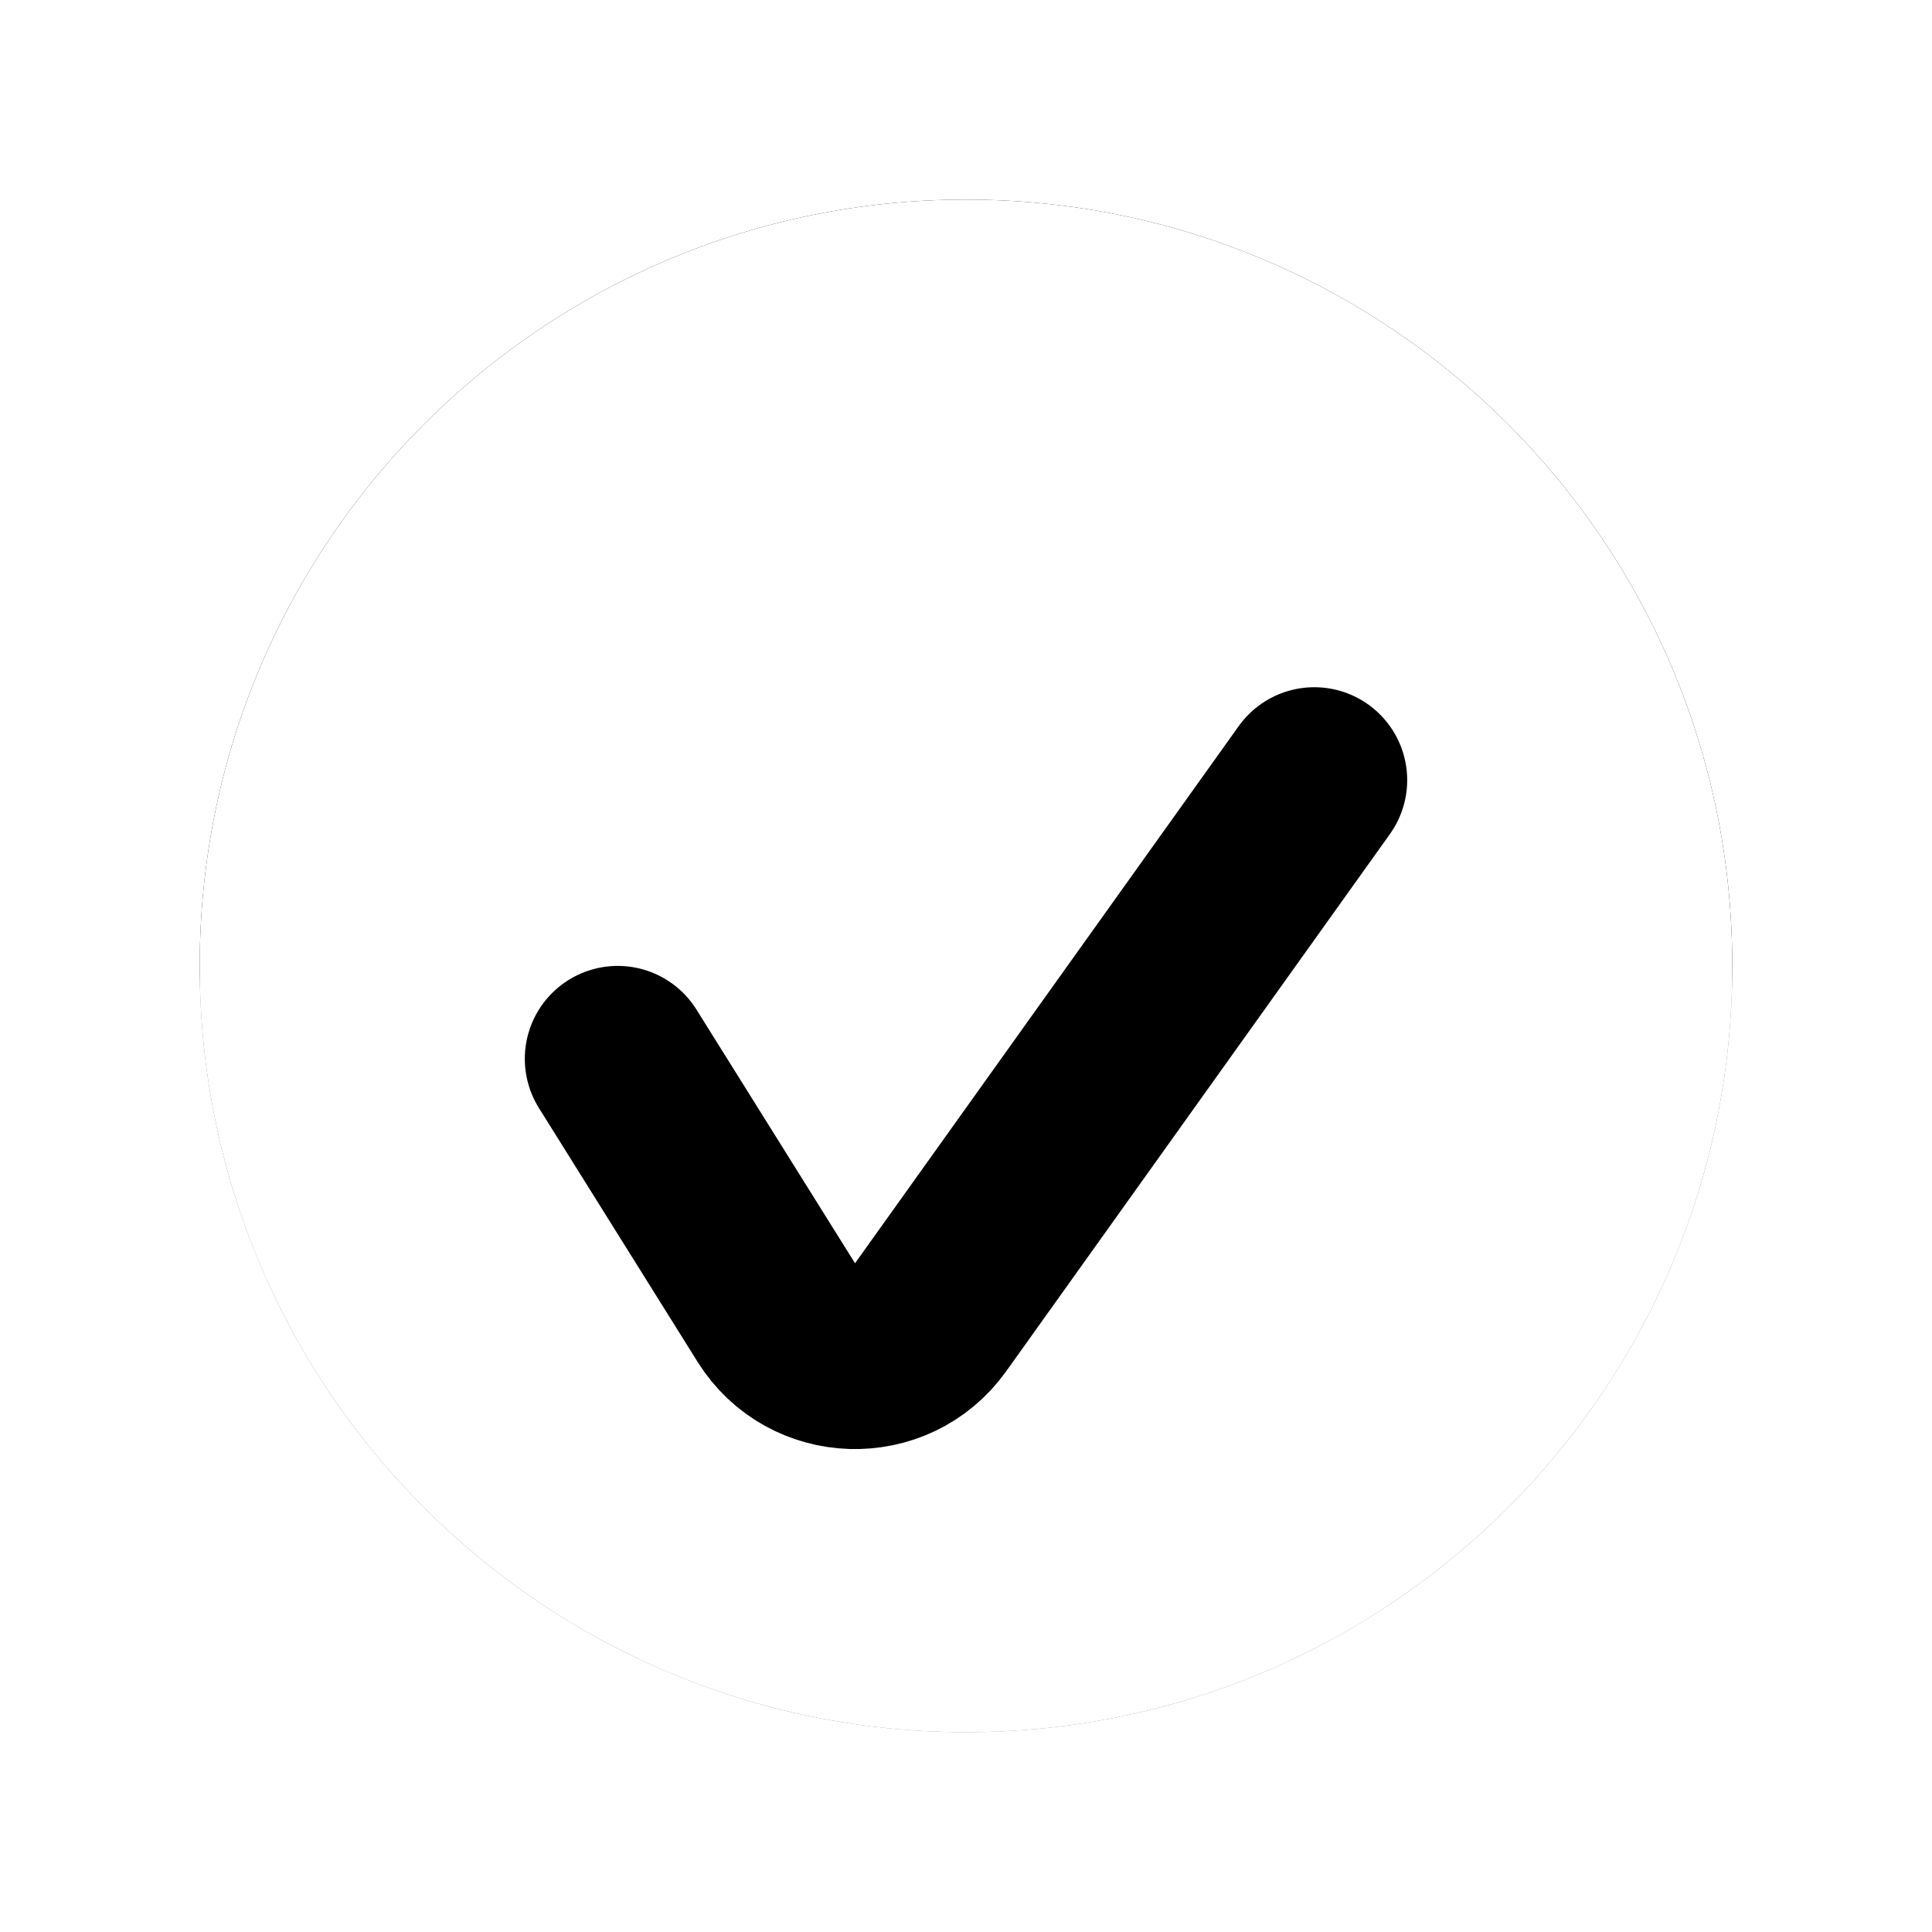
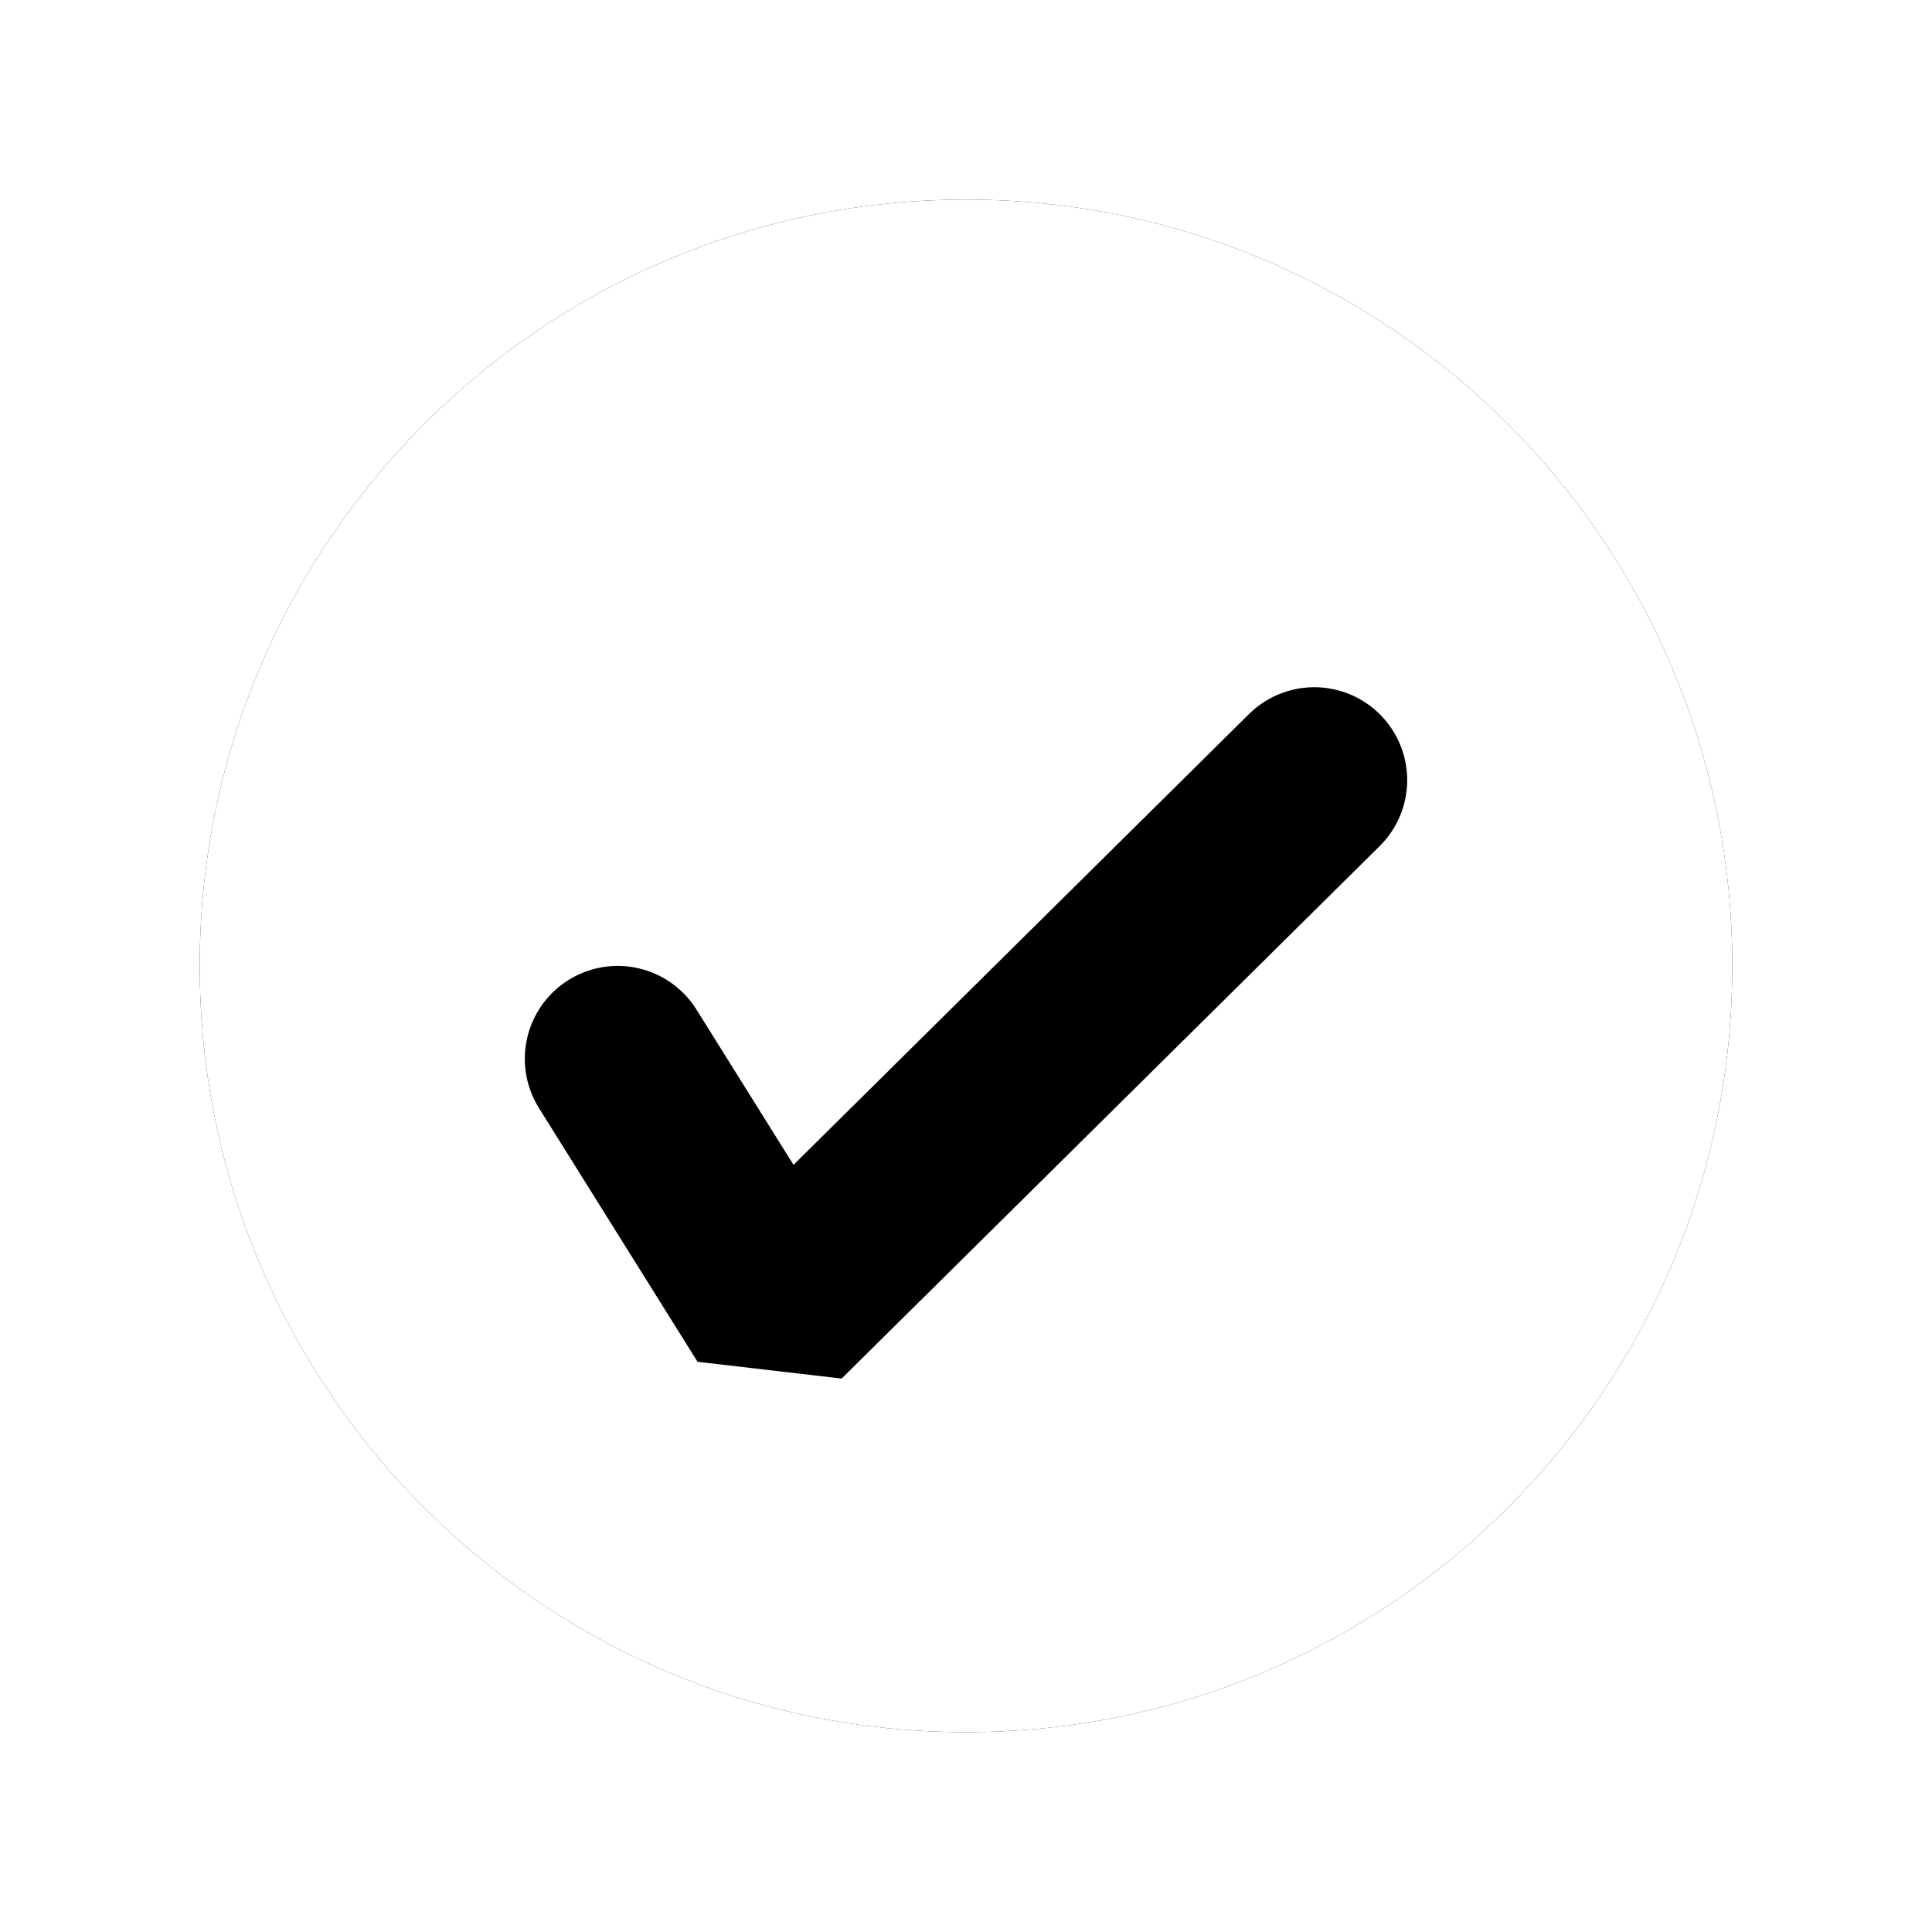
<svg xmlns="http://www.w3.org/2000/svg" width="32" height="32" viewBox="0 0 32 32" fill="none">
  <g filter="url(#filter0_d_3_561)">
    <mask id="path-1-inside-1_3_561" fill="white">
-       <path d="M3.308 15.998C3.308 8.988 8.99 3.306 16 3.306C23.01 3.306 28.692 8.988 28.692 15.998C28.692 23.008 23.01 28.69 16 28.69C8.99 28.69 3.308 23.008 3.308 15.998Z" />
-     </mask>
+       </mask>
    <path d="M3.308 15.998C3.308 8.988 8.99 3.306 16 3.306C23.01 3.306 28.692 8.988 28.692 15.998C28.692 23.008 23.01 28.69 16 28.69C8.99 28.69 3.308 23.008 3.308 15.998Z" fill="black" />
    <path d="M3.308 15.998C3.308 8.988 8.99 3.306 16 3.306C23.01 3.306 28.692 8.988 28.692 15.998C28.692 23.008 23.01 28.69 16 28.69C8.99 28.69 3.308 23.008 3.308 15.998Z" fill="white" />
    <path d="M3.308 3.306H28.692H3.308ZM28.692 20.998C28.692 28.008 23.01 33.69 16 33.69C8.99 33.69 3.308 28.008 3.308 20.998V15.998C3.308 20.246 8.99 23.69 16 23.69C23.01 23.69 28.692 20.246 28.692 15.998V20.998ZM3.308 28.69V3.306V28.69ZM28.692 3.306V28.69V3.306Z" fill="white" mask="url(#path-1-inside-1_3_561)" />
  </g>
  <g filter="url(#filter1_d_3_561)">
-     <path d="M10.231 14.46L12.858 18.663C13.438 19.592 14.777 19.633 15.414 18.741L21.769 9.844" stroke="black" stroke-width="3.077" stroke-linecap="round" stroke-linejoin="bevel" />
+     <path d="M10.231 14.46L12.858 18.663L21.769 9.844" stroke="black" stroke-width="3.077" stroke-linecap="round" stroke-linejoin="bevel" />
  </g>
  <defs>
    <filter id="filter0_d_3_561" x="0.308" y="0.306" width="31.385" height="31.385" filterUnits="userSpaceOnUse" color-interpolation-filters="sRGB">
      <feFlood flood-opacity="0" result="BackgroundImageFix" />
      <feColorMatrix in="SourceAlpha" type="matrix" values="0 0 0 0 0 0 0 0 0 0 0 0 0 0 0 0 0 0 127 0" result="hardAlpha" />
      <feMorphology radius="3" operator="dilate" in="SourceAlpha" result="effect1_dropShadow_3_561" />
      <feOffset />
      <feComposite in2="hardAlpha" operator="out" />
      <feColorMatrix type="matrix" values="0 0 0 0 0.834 0 0 0 0 0.834 0 0 0 0 0.834 0 0 0 1 0" />
      <feBlend mode="normal" in2="BackgroundImageFix" result="effect1_dropShadow_3_561" />
      <feBlend mode="normal" in="SourceGraphic" in2="effect1_dropShadow_3_561" result="shape" />
    </filter>
    <filter id="filter1_d_3_561" x="2.538" y="5.229" width="26.923" height="24.926" filterUnits="userSpaceOnUse" color-interpolation-filters="sRGB">
      <feFlood flood-opacity="0" result="BackgroundImageFix" />
      <feColorMatrix in="SourceAlpha" type="matrix" values="0 0 0 0 0 0 0 0 0 0 0 0 0 0 0 0 0 0 127 0" result="hardAlpha" />
      <feOffset dy="3.077" />
      <feGaussianBlur stdDeviation="3.077" />
      <feComposite in2="hardAlpha" operator="out" />
      <feColorMatrix type="matrix" values="0 0 0 0 0 0 0 0 0 0 0 0 0 0 0 0 0 0 0.34 0" />
      <feBlend mode="normal" in2="BackgroundImageFix" result="effect1_dropShadow_3_561" />
      <feBlend mode="normal" in="SourceGraphic" in2="effect1_dropShadow_3_561" result="shape" />
    </filter>
  </defs>
</svg>